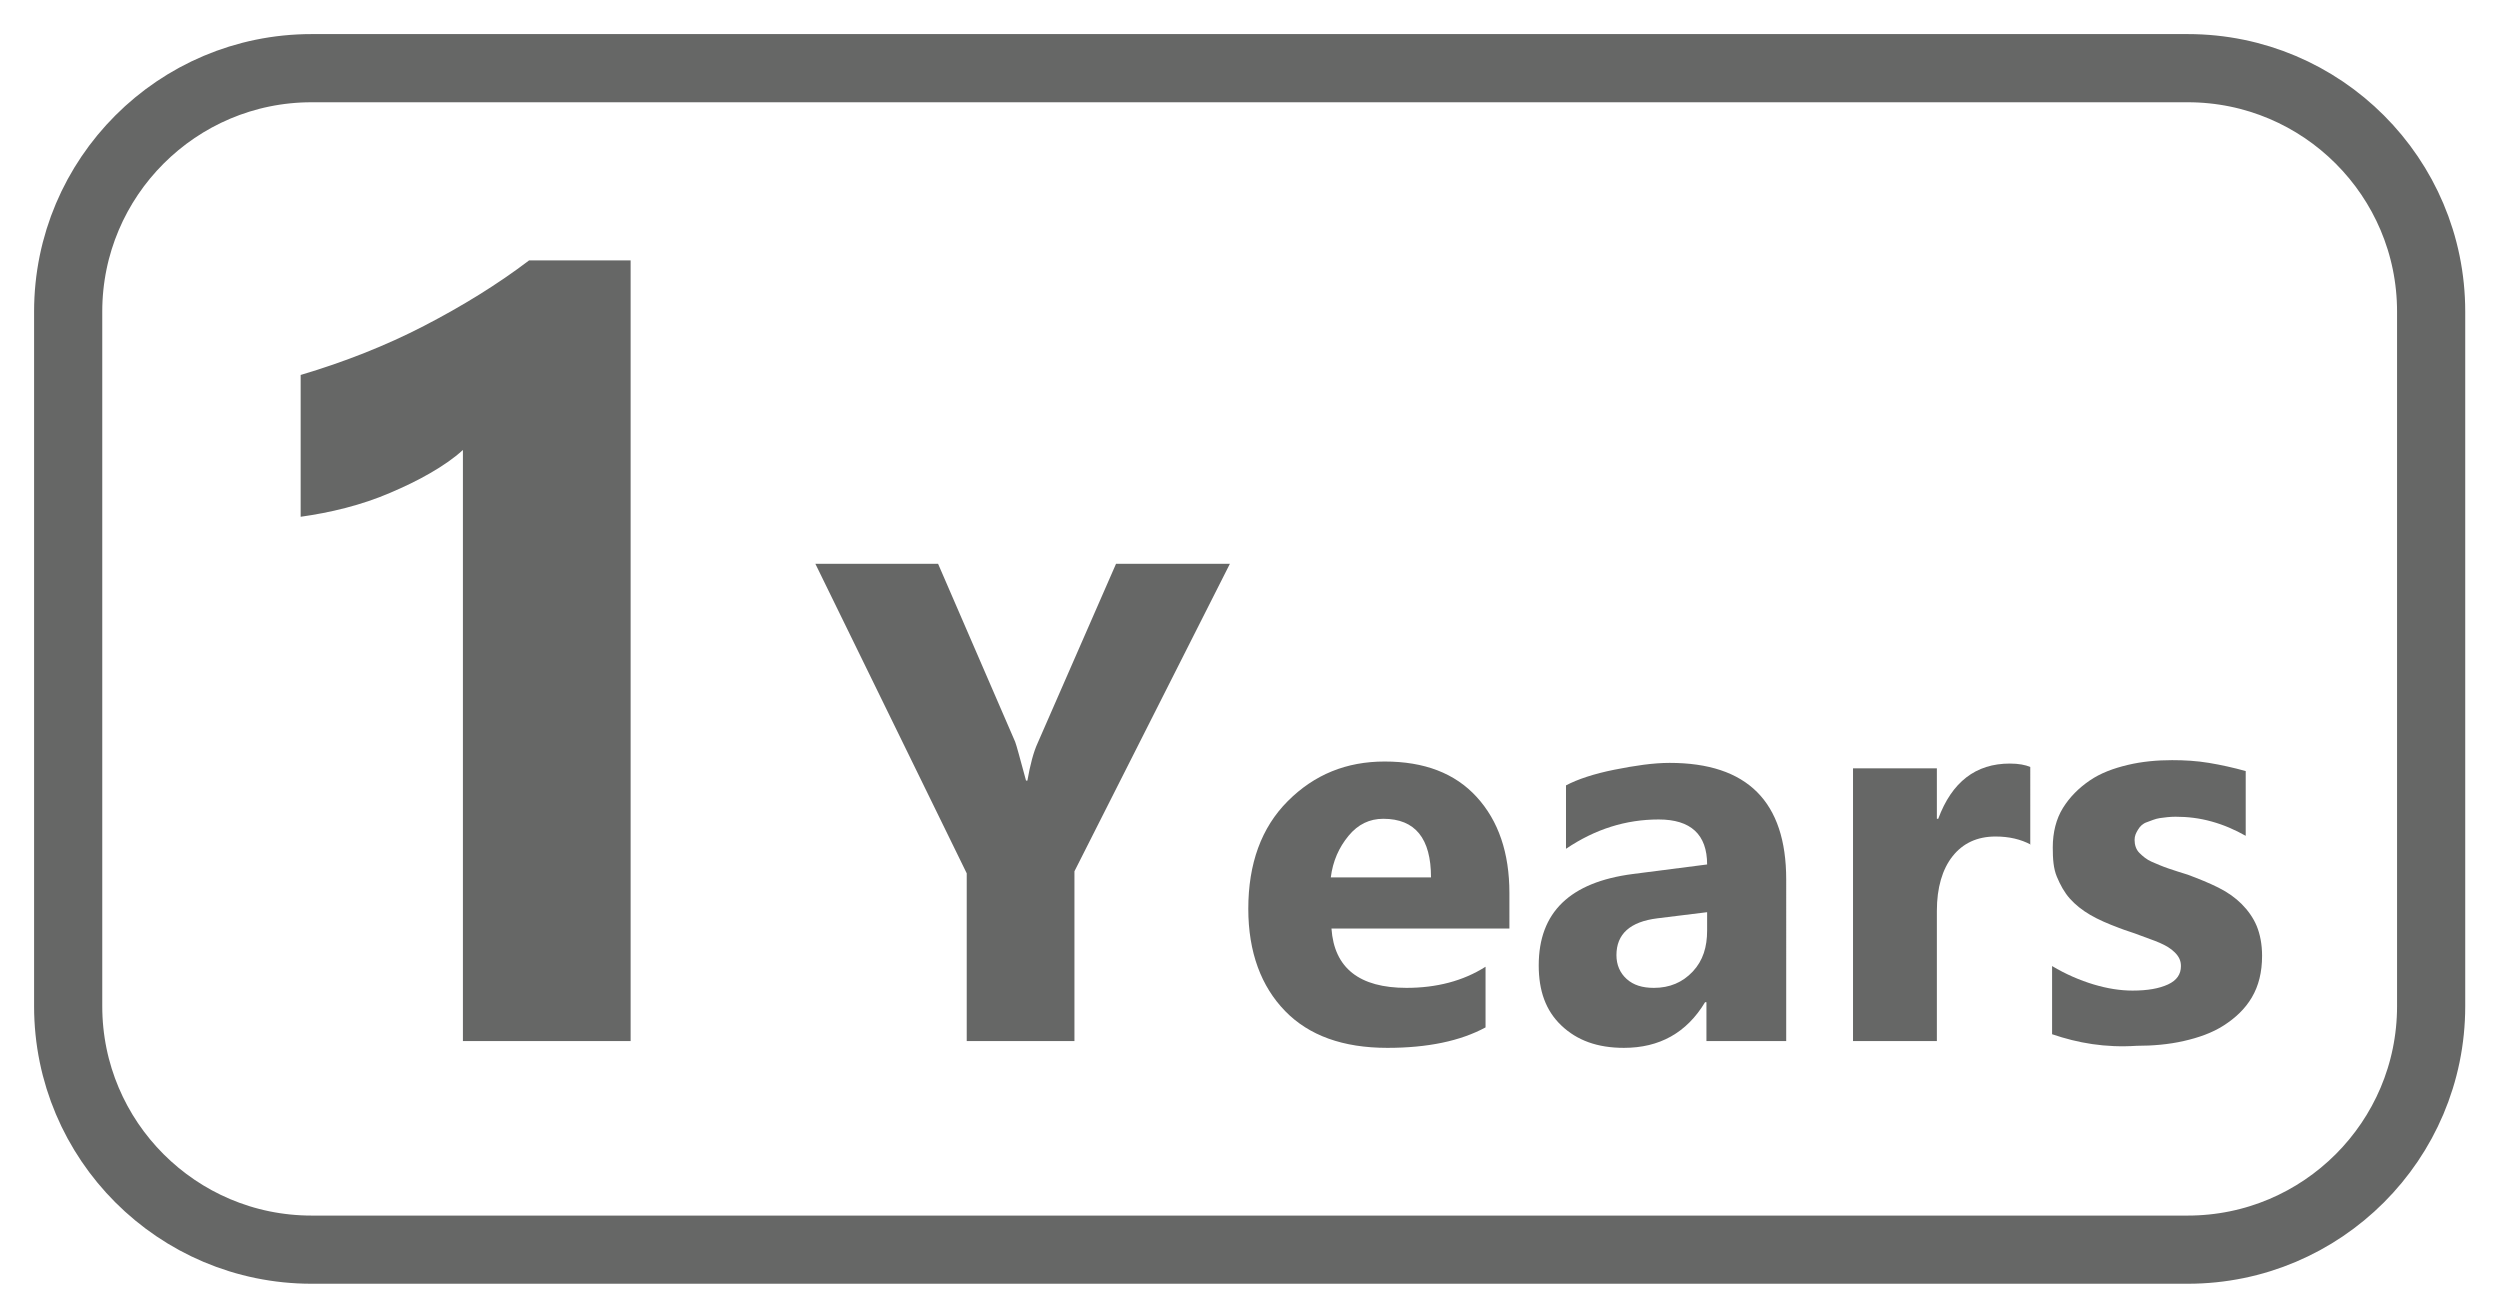
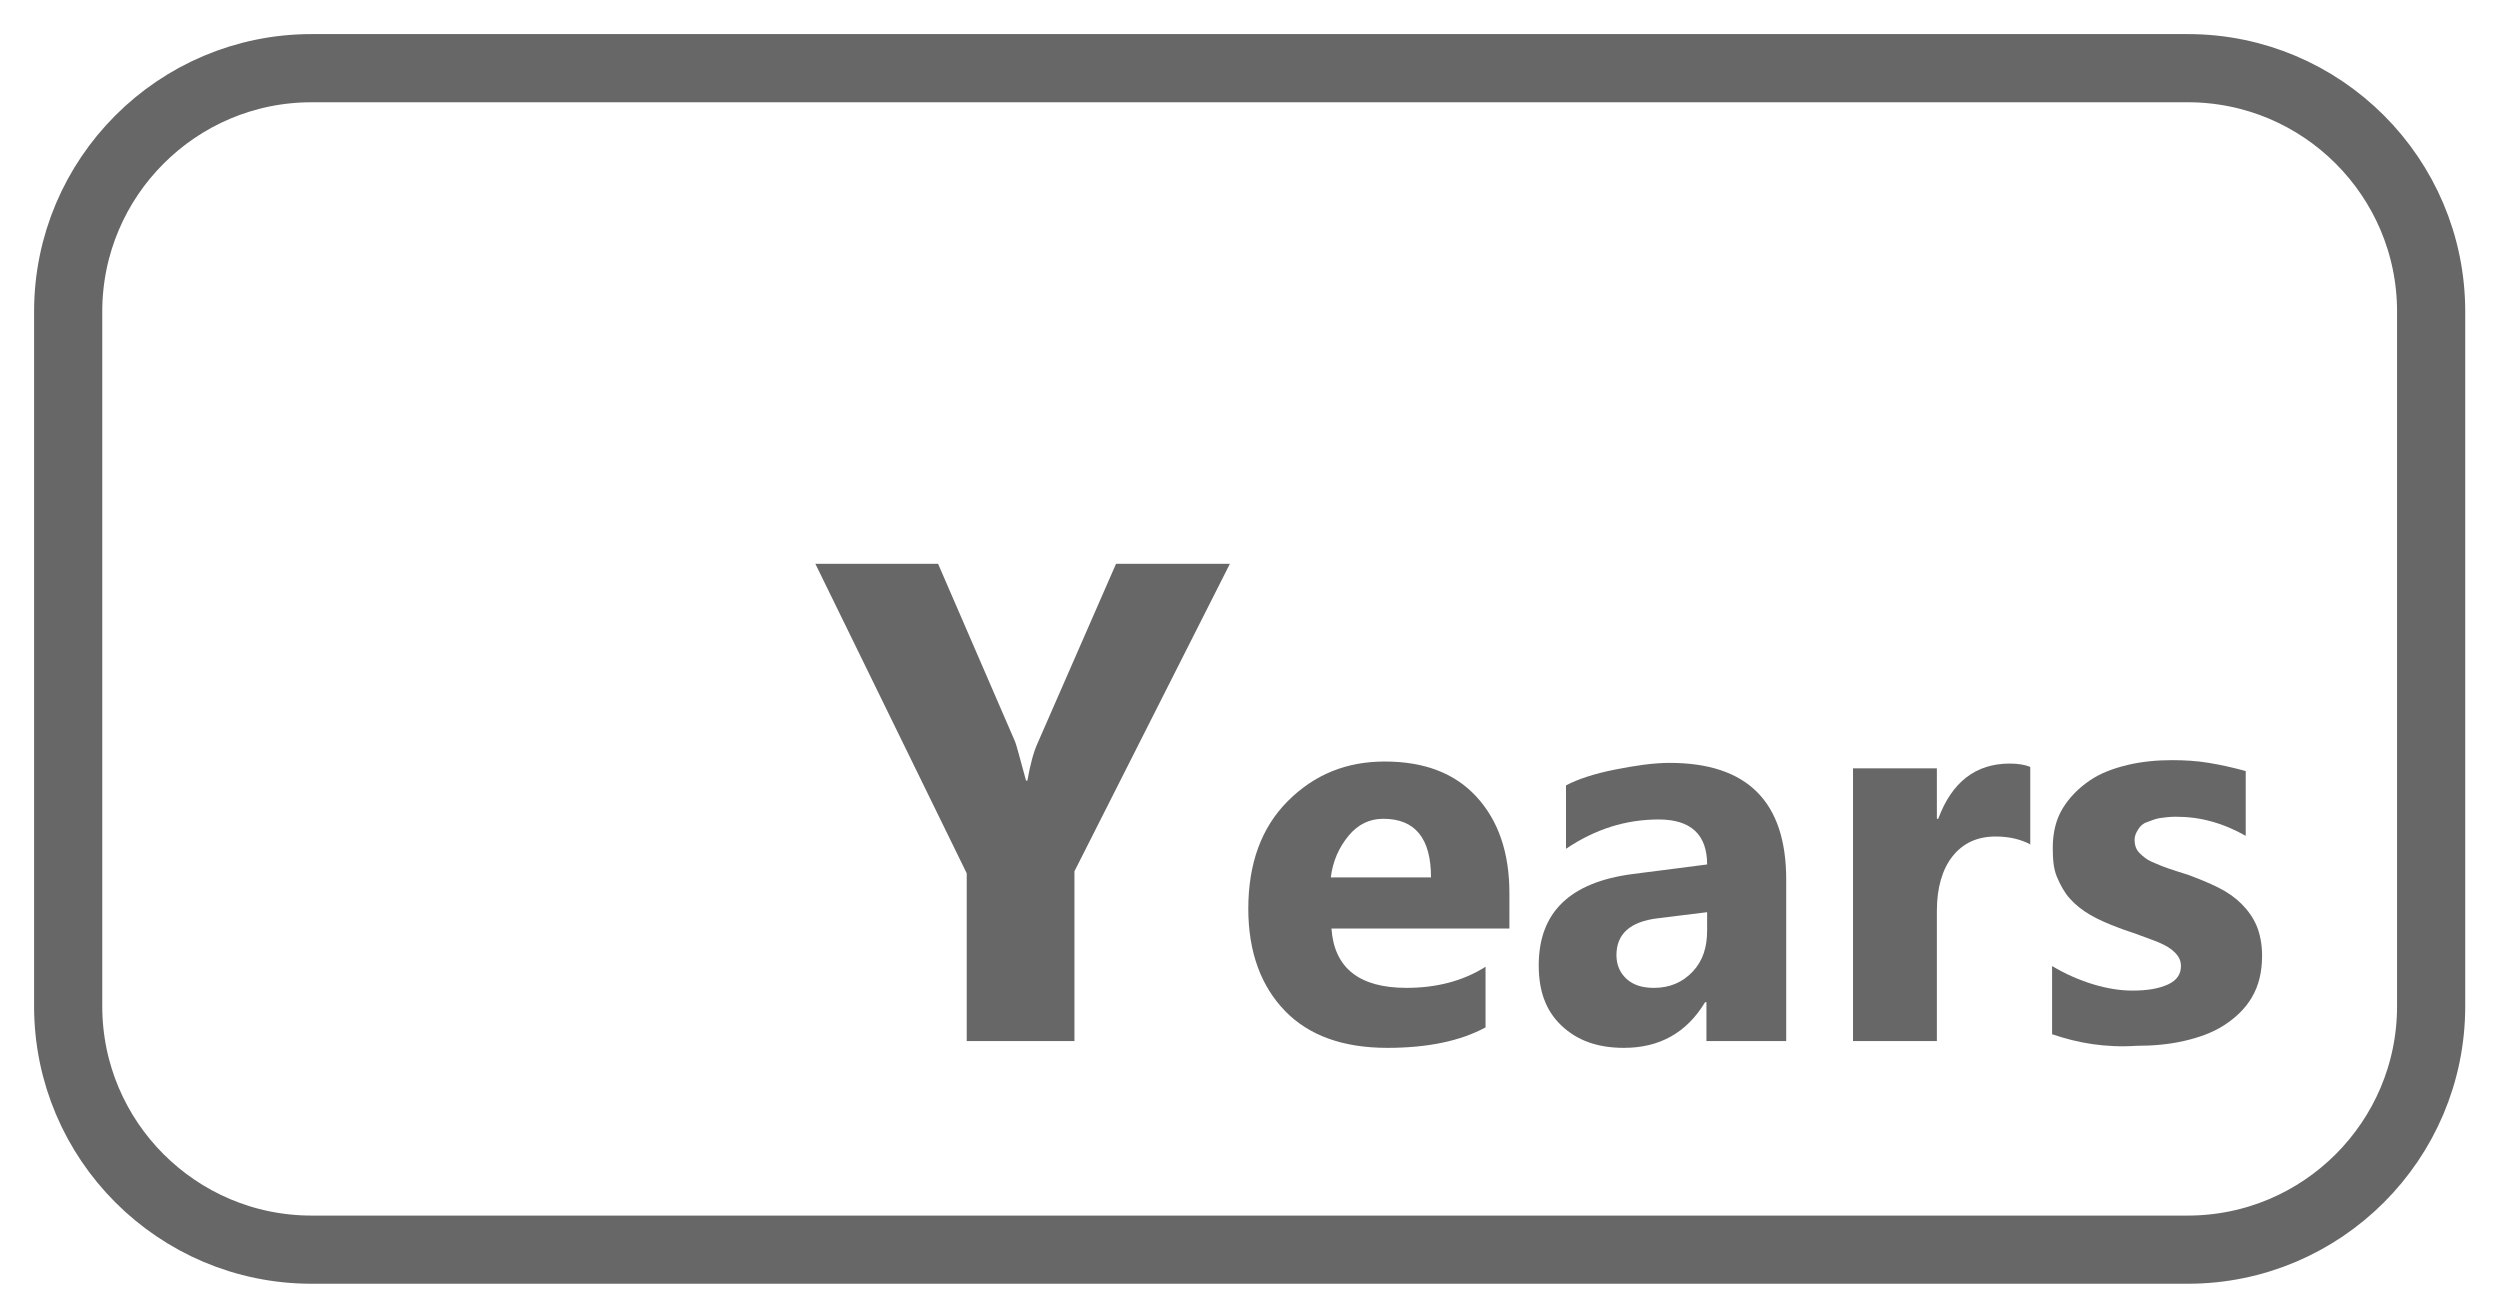
<svg xmlns="http://www.w3.org/2000/svg" version="1.1" id="Layer_1" x="0px" y="0px" viewBox="0 0 36.67 19.11" style="enable-background:new 0 0 36.67 19.11;" xml:space="preserve">
  <style type="text/css">
	.st0{fill:none;stroke:#666766;stroke-miterlimit:10;}
	.st1{fill:#666766;}
</style>
  <path class="st0" d="M32.09,18.33H4.57C2.6,18.33,1,16.73,1,14.76V4.57C1,2.6,2.6,1,4.57,1h27.52c1.97,0,3.57,1.6,3.57,3.57v10.19  C35.66,16.73,34.06,18.33,32.09,18.33z" />
  <g>
-     <path class="st1" d="M9.25,3.82v11.45H6.79V6.6C6.66,6.72,6.5,6.83,6.31,6.94s-0.38,0.2-0.59,0.29S5.3,7.39,5.07,7.45   s-0.45,0.1-0.66,0.13V5.5c0.64-0.19,1.25-0.43,1.81-0.72S7.3,4.17,7.76,3.82H9.25z" />
    <path class="st1" d="M18.04,8.27l-2.28,4.51v2.49h-1.58v-2.46l-2.22-4.54h1.8l1.13,2.61c0.02,0.05,0.07,0.24,0.16,0.57h0.02   c0.04-0.23,0.09-0.42,0.15-0.55l1.15-2.63H18.04z" />
    <path class="st1" d="M22.14,13.62h-2.61c0.04,0.58,0.41,0.87,1.1,0.87c0.44,0,0.83-0.1,1.16-0.31v0.89c-0.37,0.2-0.85,0.3-1.44,0.3   c-0.65,0-1.15-0.18-1.5-0.54s-0.54-0.86-0.54-1.5c0-0.66,0.19-1.19,0.58-1.58s0.86-0.58,1.42-0.58c0.58,0,1.03,0.17,1.35,0.52   s0.48,0.82,0.48,1.41V13.62z M20.99,12.87c0-0.57-0.23-0.86-0.7-0.86c-0.2,0-0.37,0.08-0.51,0.25s-0.23,0.37-0.26,0.61H20.99z" />
    <path class="st1" d="M26.2,15.27h-1.17V14.7h-0.02c-0.27,0.45-0.67,0.67-1.19,0.67c-0.39,0-0.69-0.11-0.92-0.33   s-0.33-0.51-0.33-0.88c0-0.78,0.46-1.22,1.38-1.34l1.09-0.14c0-0.44-0.24-0.66-0.71-0.66c-0.48,0-0.93,0.14-1.36,0.43v-0.93   c0.17-0.09,0.41-0.17,0.71-0.23s0.57-0.1,0.81-0.1c1.14,0,1.71,0.57,1.71,1.71V15.27z M25.04,13.65v-0.27l-0.73,0.09   c-0.4,0.05-0.6,0.23-0.6,0.54c0,0.14,0.05,0.26,0.15,0.35s0.23,0.13,0.4,0.13c0.23,0,0.42-0.08,0.57-0.24S25.04,13.89,25.04,13.65z   " />
    <path class="st1" d="M29.79,12.39c-0.15-0.08-0.32-0.12-0.52-0.12c-0.27,0-0.48,0.1-0.63,0.29s-0.23,0.46-0.23,0.8v1.91h-1.23v-4   h1.23v0.74h0.02c0.2-0.54,0.55-0.81,1.05-0.81c0.13,0,0.23,0.02,0.3,0.05V12.39z" />
    <path class="st1" d="M30.1,15.17v-1c0.2,0.12,0.41,0.21,0.61,0.27s0.39,0.09,0.57,0.09c0.22,0,0.39-0.03,0.52-0.09   s0.19-0.15,0.19-0.27c0-0.08-0.03-0.14-0.09-0.2s-0.13-0.1-0.22-0.14s-0.19-0.07-0.29-0.11s-0.21-0.07-0.31-0.11   c-0.16-0.06-0.3-0.12-0.42-0.19s-0.22-0.15-0.3-0.24s-0.14-0.2-0.19-0.32s-0.06-0.26-0.06-0.43c0-0.22,0.05-0.42,0.15-0.58   s0.23-0.29,0.39-0.4s0.35-0.18,0.56-0.23s0.43-0.07,0.65-0.07c0.18,0,0.36,0.01,0.54,0.04s0.36,0.07,0.54,0.12v0.95   c-0.16-0.09-0.32-0.16-0.5-0.21s-0.35-0.07-0.53-0.07c-0.08,0-0.16,0.01-0.23,0.02s-0.13,0.04-0.19,0.06s-0.1,0.06-0.13,0.11   s-0.05,0.09-0.05,0.15c0,0.07,0.02,0.14,0.07,0.19s0.11,0.1,0.18,0.13s0.16,0.07,0.25,0.1s0.18,0.06,0.28,0.09   c0.16,0.06,0.31,0.12,0.45,0.19s0.25,0.15,0.34,0.24s0.17,0.2,0.22,0.32s0.08,0.27,0.08,0.44c0,0.24-0.05,0.44-0.15,0.61   s-0.24,0.3-0.41,0.41s-0.37,0.18-0.59,0.23s-0.45,0.07-0.69,0.07C30.88,15.37,30.48,15.3,30.1,15.17z" />
  </g>
  <g>
</g>
  <g>
</g>
  <g>
</g>
  <g>
</g>
  <g>
</g>
  <g>
</g>
</svg>